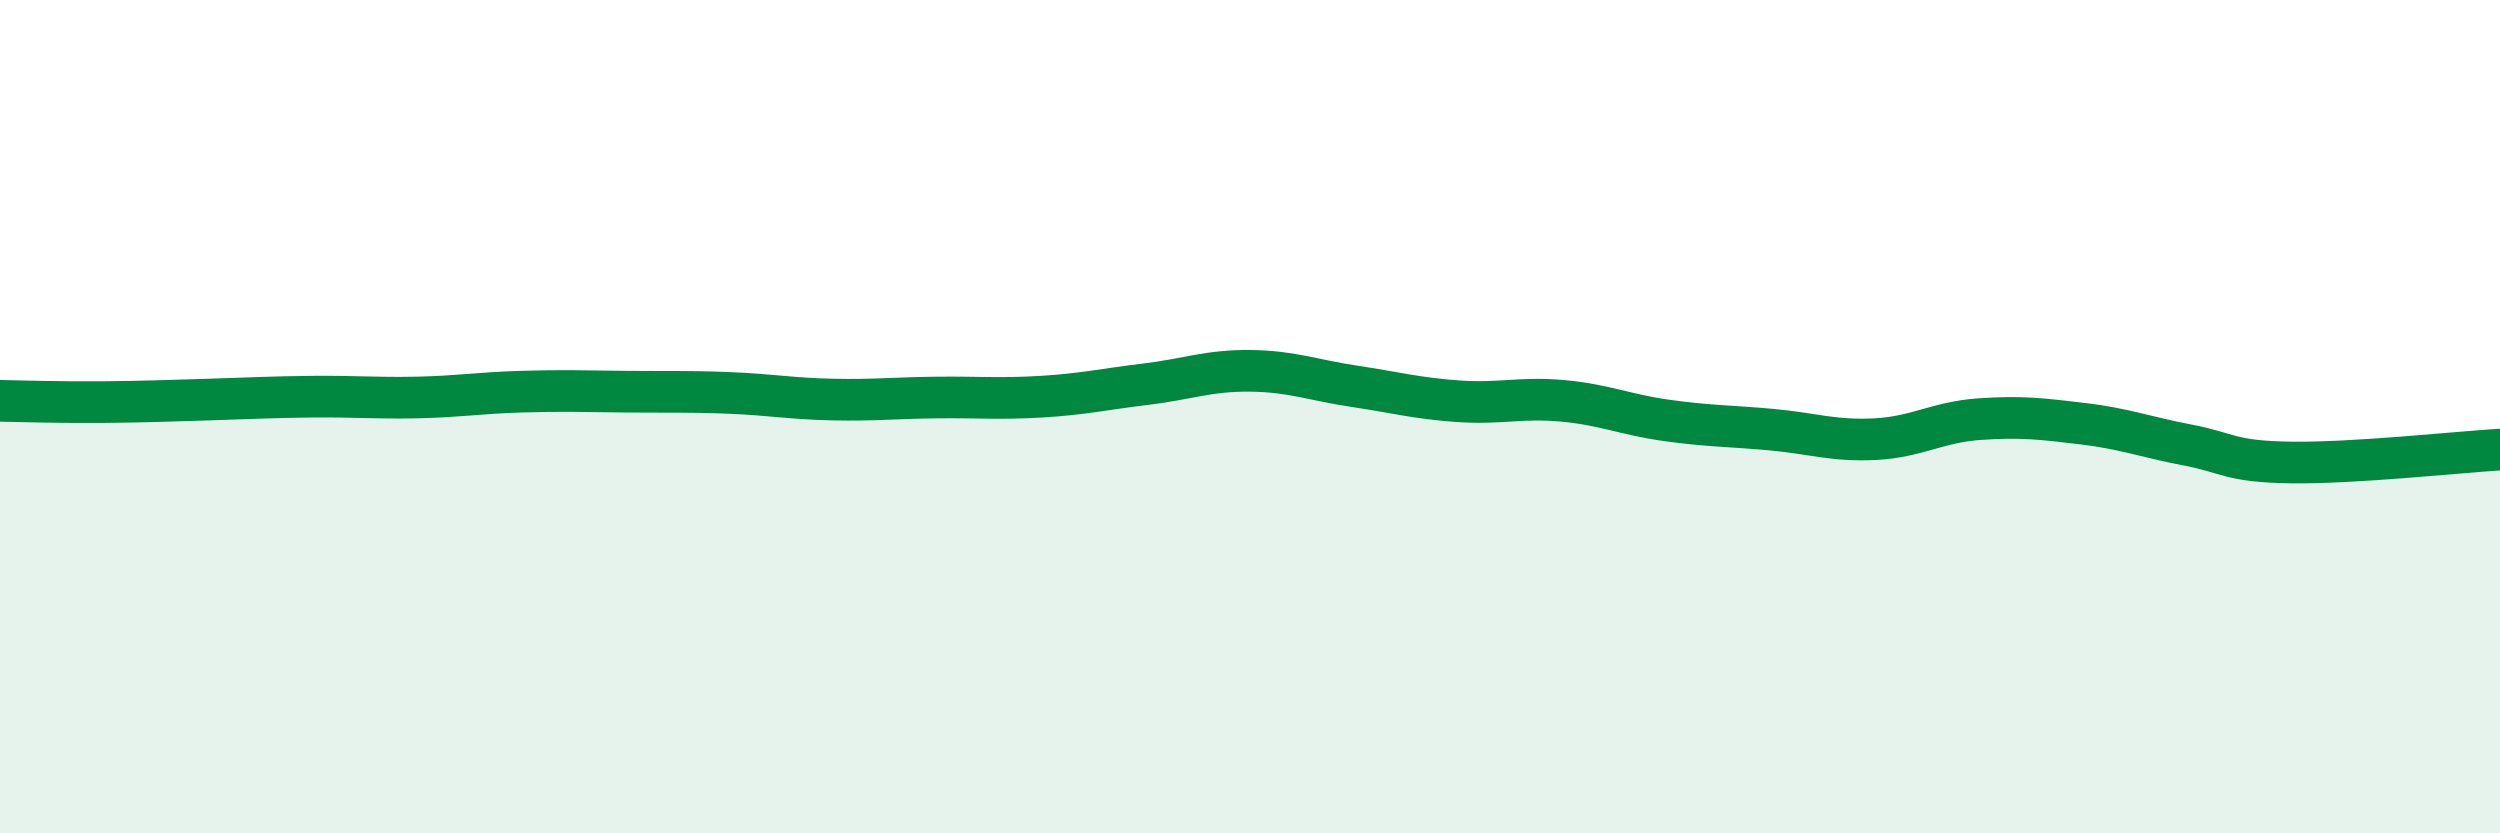
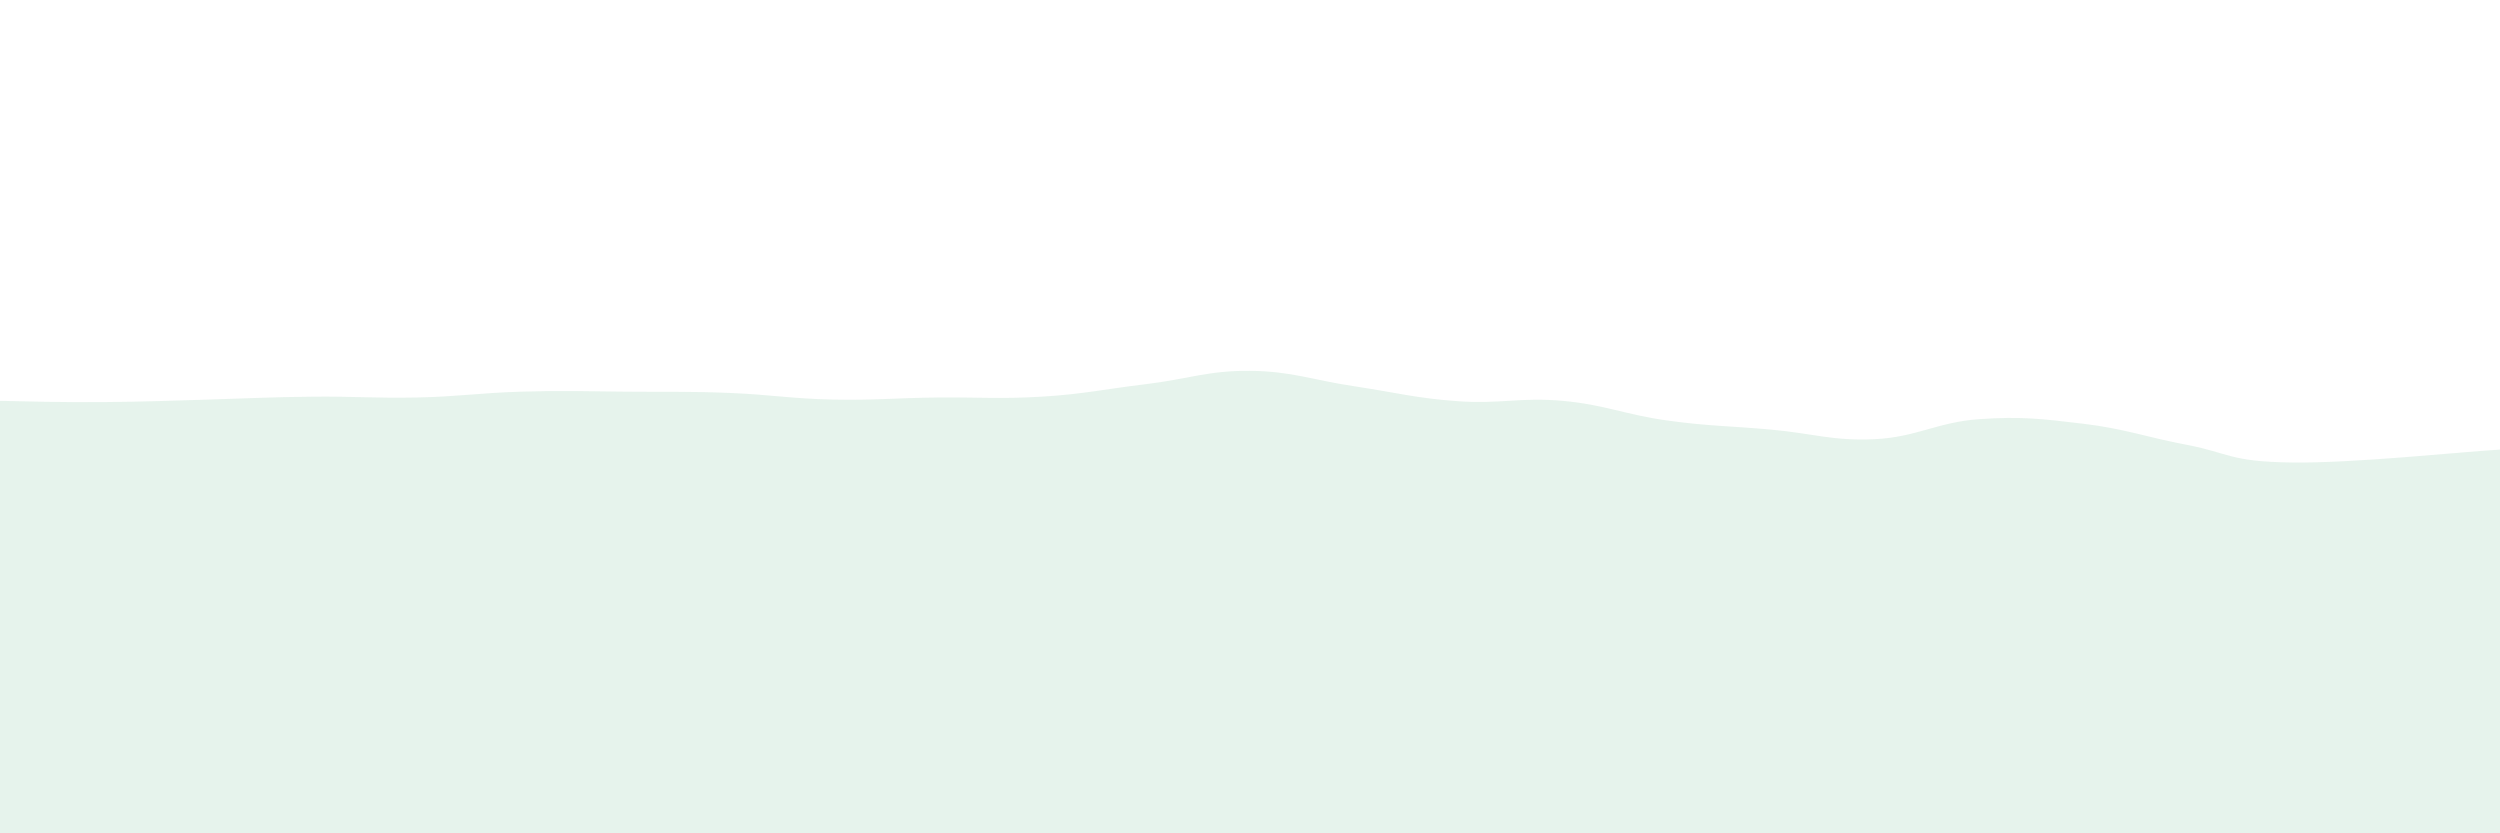
<svg xmlns="http://www.w3.org/2000/svg" width="60" height="20" viewBox="0 0 60 20">
  <path d="M 0,9.62 C 0.5,9.63 1.5,9.66 2.5,9.65 C 3.5,9.64 4,9.62 5,9.59 C 6,9.56 6.5,9.53 7.5,9.52 C 8.5,9.51 9,9.56 10,9.54 C 11,9.52 11.5,9.43 12.5,9.4 C 13.5,9.37 14,9.39 15,9.4 C 16,9.41 16.5,9.39 17.5,9.43 C 18.5,9.47 19,9.57 20,9.59 C 21,9.61 21.5,9.55 22.5,9.54 C 23.5,9.53 24,9.58 25,9.52 C 26,9.46 26.5,9.34 27.5,9.22 C 28.5,9.1 29,8.89 30,8.9 C 31,8.91 31.5,9.12 32.5,9.27 C 33.5,9.42 34,9.56 35,9.63 C 36,9.7 36.5,9.53 37.5,9.62 C 38.5,9.71 39,9.95 40,10.09 C 41,10.23 41.5,10.22 42.5,10.31 C 43.5,10.4 44,10.59 45,10.54 C 46,10.49 46.5,10.13 47.5,10.06 C 48.5,9.99 49,10.05 50,10.17 C 51,10.29 51.5,10.49 52.5,10.68 C 53.5,10.87 53.5,11.08 55,11.1 C 56.5,11.12 59,10.85 60,10.79L60 20L0 20Z" fill="#008740" opacity="0.1" stroke-linecap="round" stroke-linejoin="round" />
-   <path d="M 0,9.62 C 0.5,9.63 1.5,9.66 2.5,9.65 C 3.5,9.64 4,9.62 5,9.59 C 6,9.56 6.5,9.53 7.5,9.52 C 8.5,9.51 9,9.56 10,9.54 C 11,9.52 11.5,9.43 12.5,9.4 C 13.5,9.37 14,9.39 15,9.4 C 16,9.41 16.5,9.39 17.5,9.43 C 18.5,9.47 19,9.57 20,9.59 C 21,9.61 21.5,9.55 22.5,9.54 C 23.5,9.53 24,9.58 25,9.52 C 26,9.46 26.5,9.34 27.5,9.22 C 28.5,9.1 29,8.89 30,8.9 C 31,8.91 31.5,9.12 32.5,9.27 C 33.5,9.42 34,9.56 35,9.63 C 36,9.7 36.5,9.53 37.5,9.62 C 38.5,9.71 39,9.95 40,10.09 C 41,10.23 41.5,10.22 42.5,10.31 C 43.5,10.4 44,10.59 45,10.54 C 46,10.49 46.5,10.13 47.5,10.06 C 48.5,9.99 49,10.05 50,10.17 C 51,10.29 51.5,10.49 52.5,10.68 C 53.5,10.87 53.5,11.08 55,11.1 C 56.5,11.12 59,10.85 60,10.79" stroke="#008740" stroke-width="1" fill="none" stroke-linecap="round" stroke-linejoin="round" />
</svg>